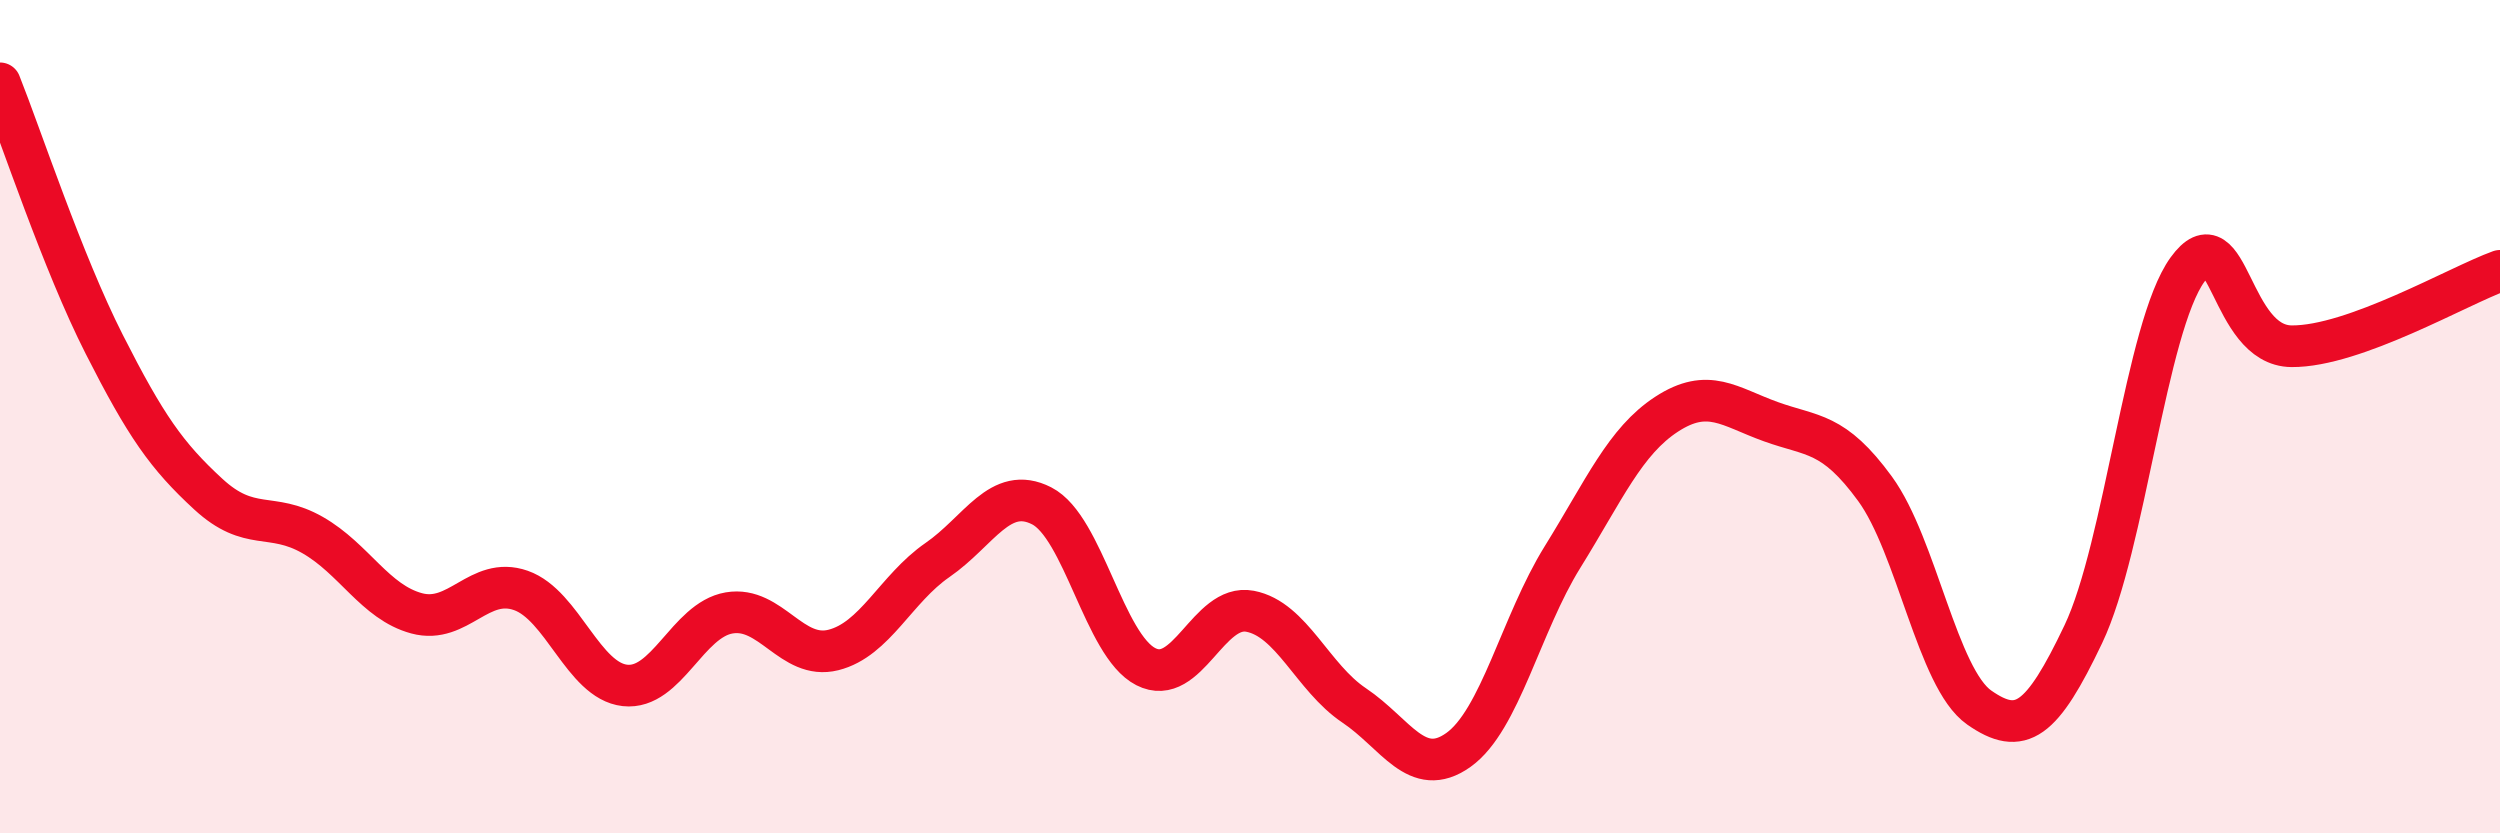
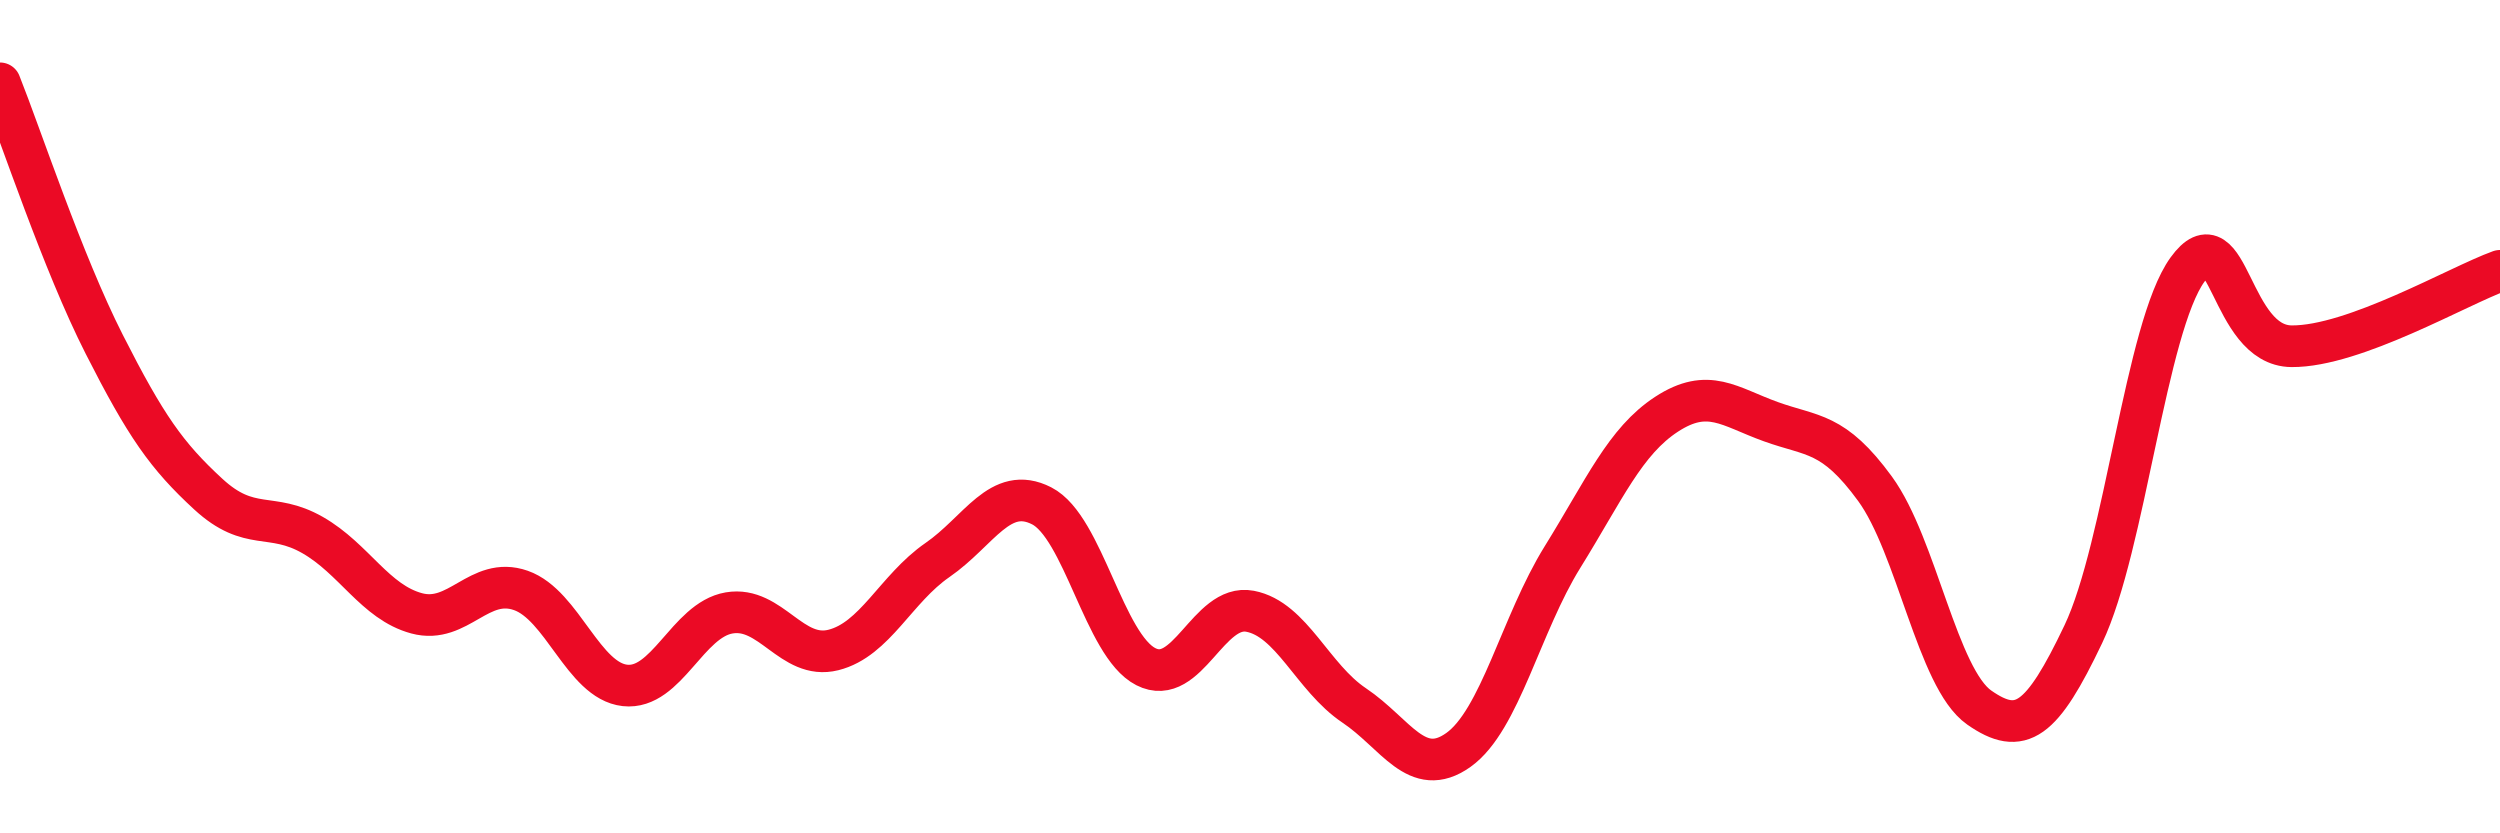
<svg xmlns="http://www.w3.org/2000/svg" width="60" height="20" viewBox="0 0 60 20">
-   <path d="M 0,2 C 0.5,3.25 1.5,6.29 2.5,8.26 C 3.5,10.23 4,10.94 5,11.86 C 6,12.78 6.5,12.27 7.5,12.84 C 8.5,13.41 9,14.45 10,14.72 C 11,14.99 11.5,13.82 12.5,14.17 C 13.5,14.52 14,16.34 15,16.45 C 16,16.56 16.5,14.88 17.5,14.71 C 18.5,14.54 19,15.85 20,15.6 C 21,15.35 21.5,14.13 22.5,13.44 C 23.5,12.75 24,11.63 25,12.14 C 26,12.65 26.5,15.49 27.5,16 C 28.5,16.51 29,14.48 30,14.67 C 31,14.86 31.5,16.26 32.5,16.93 C 33.5,17.6 34,18.71 35,18 C 36,17.29 36.5,14.98 37.5,13.37 C 38.5,11.76 39,10.59 40,9.94 C 41,9.29 41.5,9.76 42.5,10.12 C 43.5,10.48 44,10.36 45,11.73 C 46,13.1 46.5,16.28 47.5,16.98 C 48.5,17.68 49,17.32 50,15.22 C 51,13.12 51.5,7.85 52.5,6.47 C 53.5,5.09 53.5,8.3 55,8.31 C 56.5,8.32 59,6.86 60,6.5L60 20L0 20Z" fill="#EB0A25" opacity="0.1" stroke-linecap="round" stroke-linejoin="round" />
  <path d="M 0,2 C 0.5,3.25 1.5,6.29 2.5,8.26 C 3.5,10.23 4,10.94 5,11.86 C 6,12.78 6.5,12.27 7.5,12.84 C 8.5,13.41 9,14.45 10,14.72 C 11,14.99 11.5,13.82 12.5,14.17 C 13.5,14.52 14,16.34 15,16.45 C 16,16.56 16.5,14.88 17.5,14.71 C 18.5,14.54 19,15.85 20,15.6 C 21,15.35 21.5,14.13 22.5,13.44 C 23.5,12.75 24,11.63 25,12.14 C 26,12.65 26.5,15.49 27.5,16 C 28.5,16.51 29,14.48 30,14.67 C 31,14.86 31.5,16.26 32.5,16.93 C 33.5,17.6 34,18.71 35,18 C 36,17.29 36.5,14.98 37.5,13.37 C 38.5,11.76 39,10.59 40,9.94 C 41,9.29 41.5,9.76 42.5,10.12 C 43.5,10.48 44,10.36 45,11.73 C 46,13.1 46.5,16.28 47.5,16.98 C 48.5,17.68 49,17.32 50,15.22 C 51,13.12 51.5,7.85 52.5,6.47 C 53.5,5.09 53.5,8.3 55,8.31 C 56.5,8.32 59,6.86 60,6.5" stroke="#EB0A25" stroke-width="1" fill="none" stroke-linecap="round" stroke-linejoin="round" />
</svg>